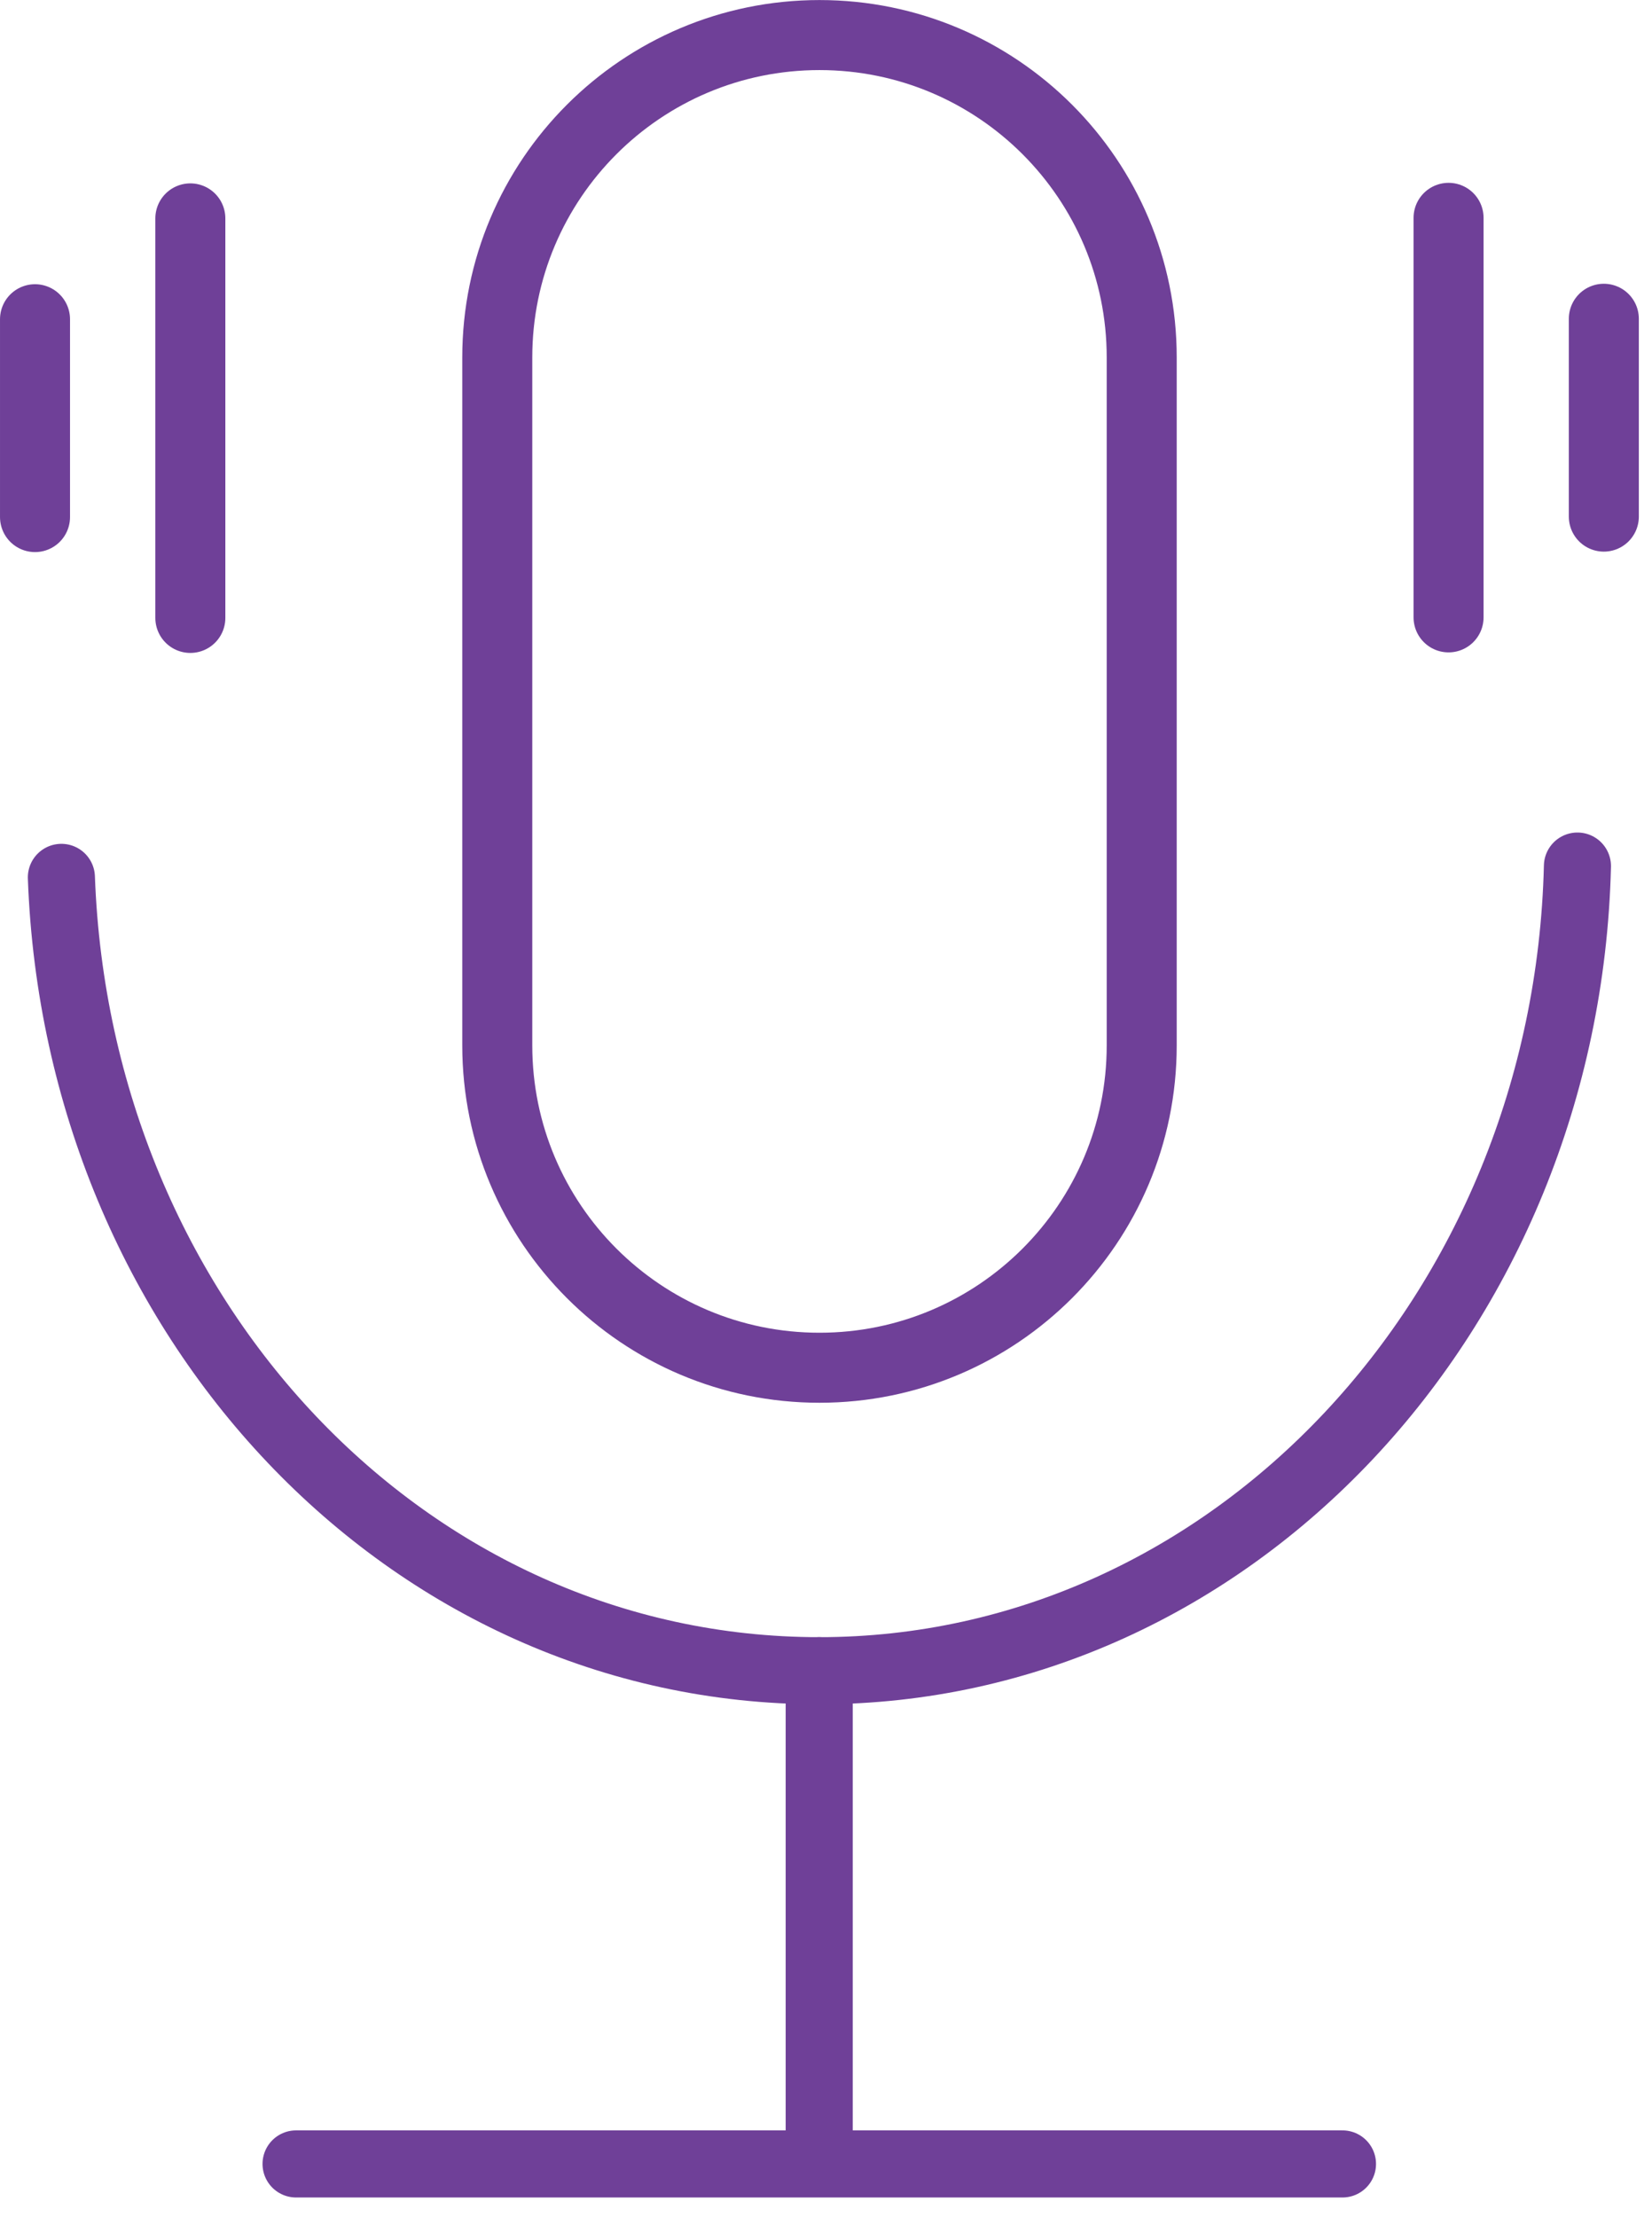
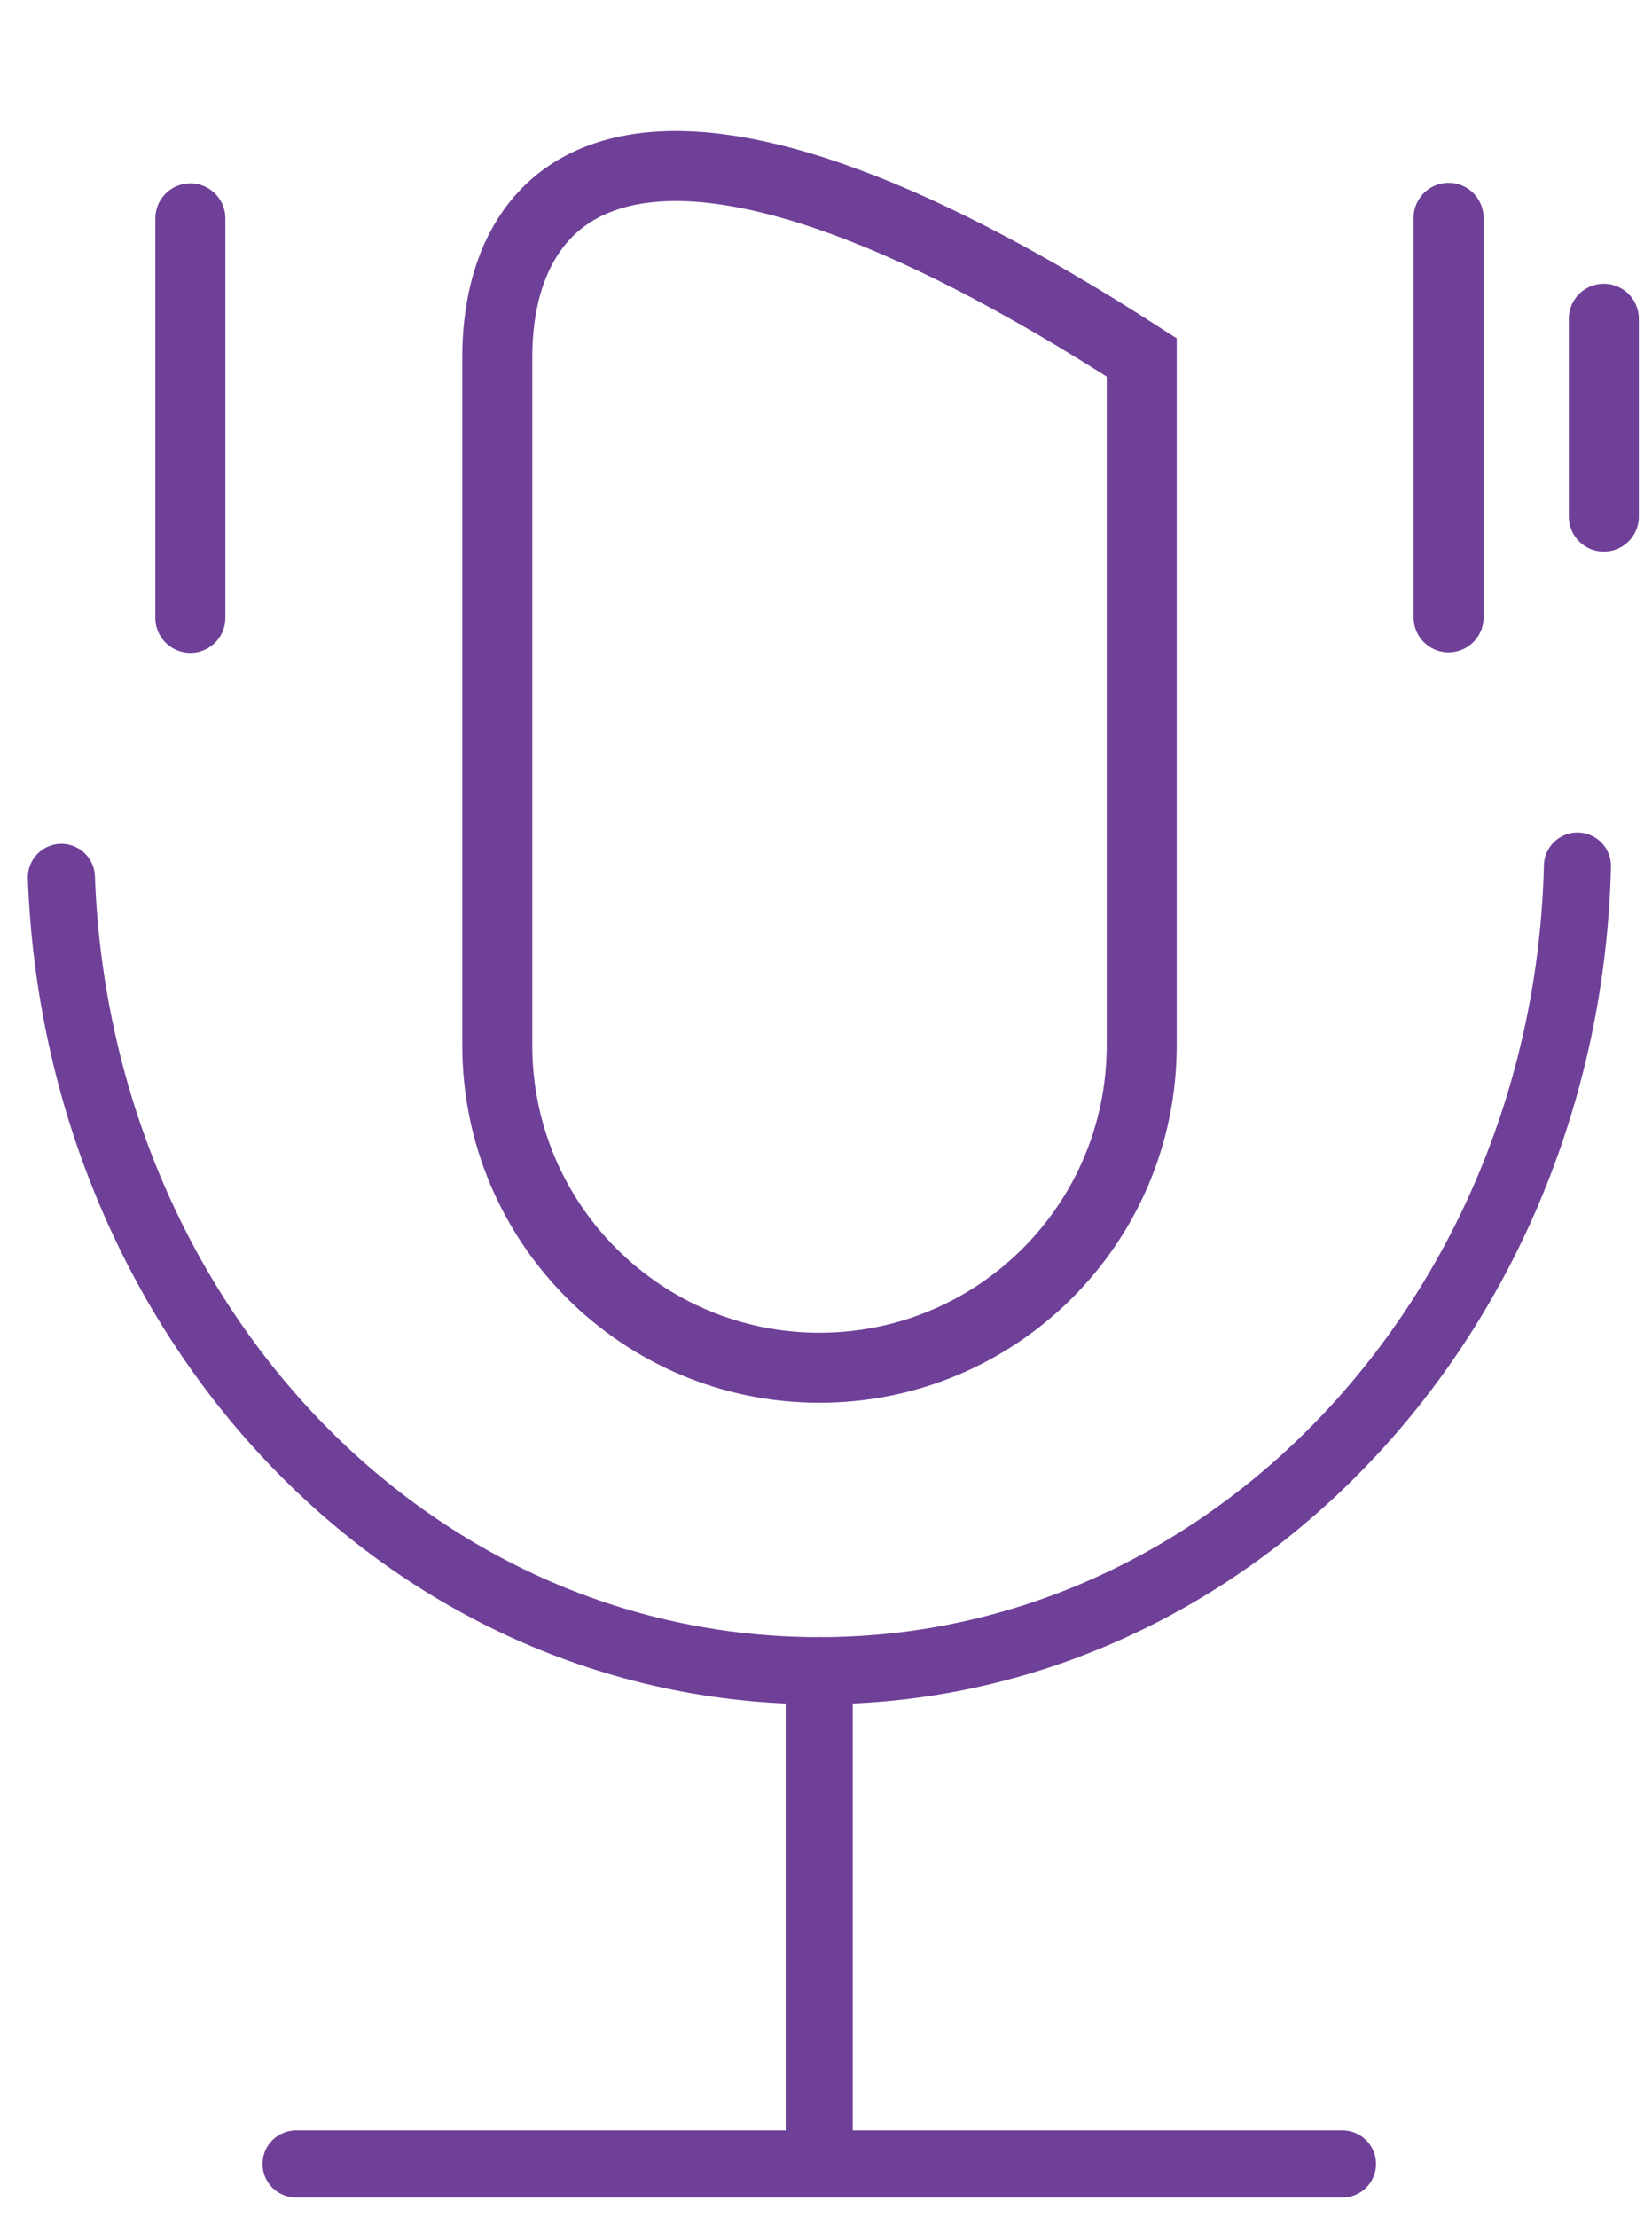
<svg xmlns="http://www.w3.org/2000/svg" width="82" height="110" viewBox="0 0 82 110" fill="none">
  <g clip-path="url(#clip0_529_19098)">
-     <path d="M56.671 17.737C56.671 8.902 49.51 1.74 40.677 1.74C31.844 1.74 24.683 8.902 24.683 17.737V51.873C24.683 60.708 31.844 67.87 40.677 67.87C49.51 67.87 56.671 60.708 56.671 51.873V17.737Z" stroke="#6F4098" stroke-width="3.475" stroke-miterlimit="10" />
+     <path d="M56.671 17.737C31.844 1.74 24.683 8.902 24.683 17.737V51.873C24.683 60.708 31.844 67.87 40.677 67.87C49.51 67.87 56.671 60.708 56.671 51.873V17.737Z" stroke="#6F4098" stroke-width="3.475" stroke-miterlimit="10" />
    <path d="M71.902 10.81V30.635" stroke="#6F4098" stroke-width="3.475" stroke-miterlimit="10" stroke-linecap="round" />
    <path d="M79.609 15.818V25.635" stroke="#6F4098" stroke-width="3.475" stroke-miterlimit="10" stroke-linecap="round" />
    <path d="M9.448 10.837V30.662" stroke="#6F4098" stroke-width="3.475" stroke-miterlimit="10" stroke-linecap="round" />
-     <path d="M1.738 15.841V25.658" stroke="#6F4098" stroke-width="3.475" stroke-miterlimit="10" stroke-linecap="round" />
    <path d="M40.663 82.902V106.752" stroke="#6F4098" stroke-width="3.33" stroke-miterlimit="10" stroke-linecap="round" />
    <path d="M14.696 107.378H66.636" stroke="#6F4098" stroke-width="3.33" stroke-miterlimit="10" stroke-linecap="round" />
    <path d="M78.299 42.976C77.761 65.129 61.115 82.904 40.665 82.904C20.214 82.904 3.847 65.424 3.047 43.537" stroke="#6F4098" stroke-width="3.33" stroke-miterlimit="10" stroke-linecap="round" />
  </g>
  <defs>
    <clipPath id="clip0_529_19098">
      <rect width="81.345" height="109.041" fill="white" />
    </clipPath>
  </defs>
</svg>